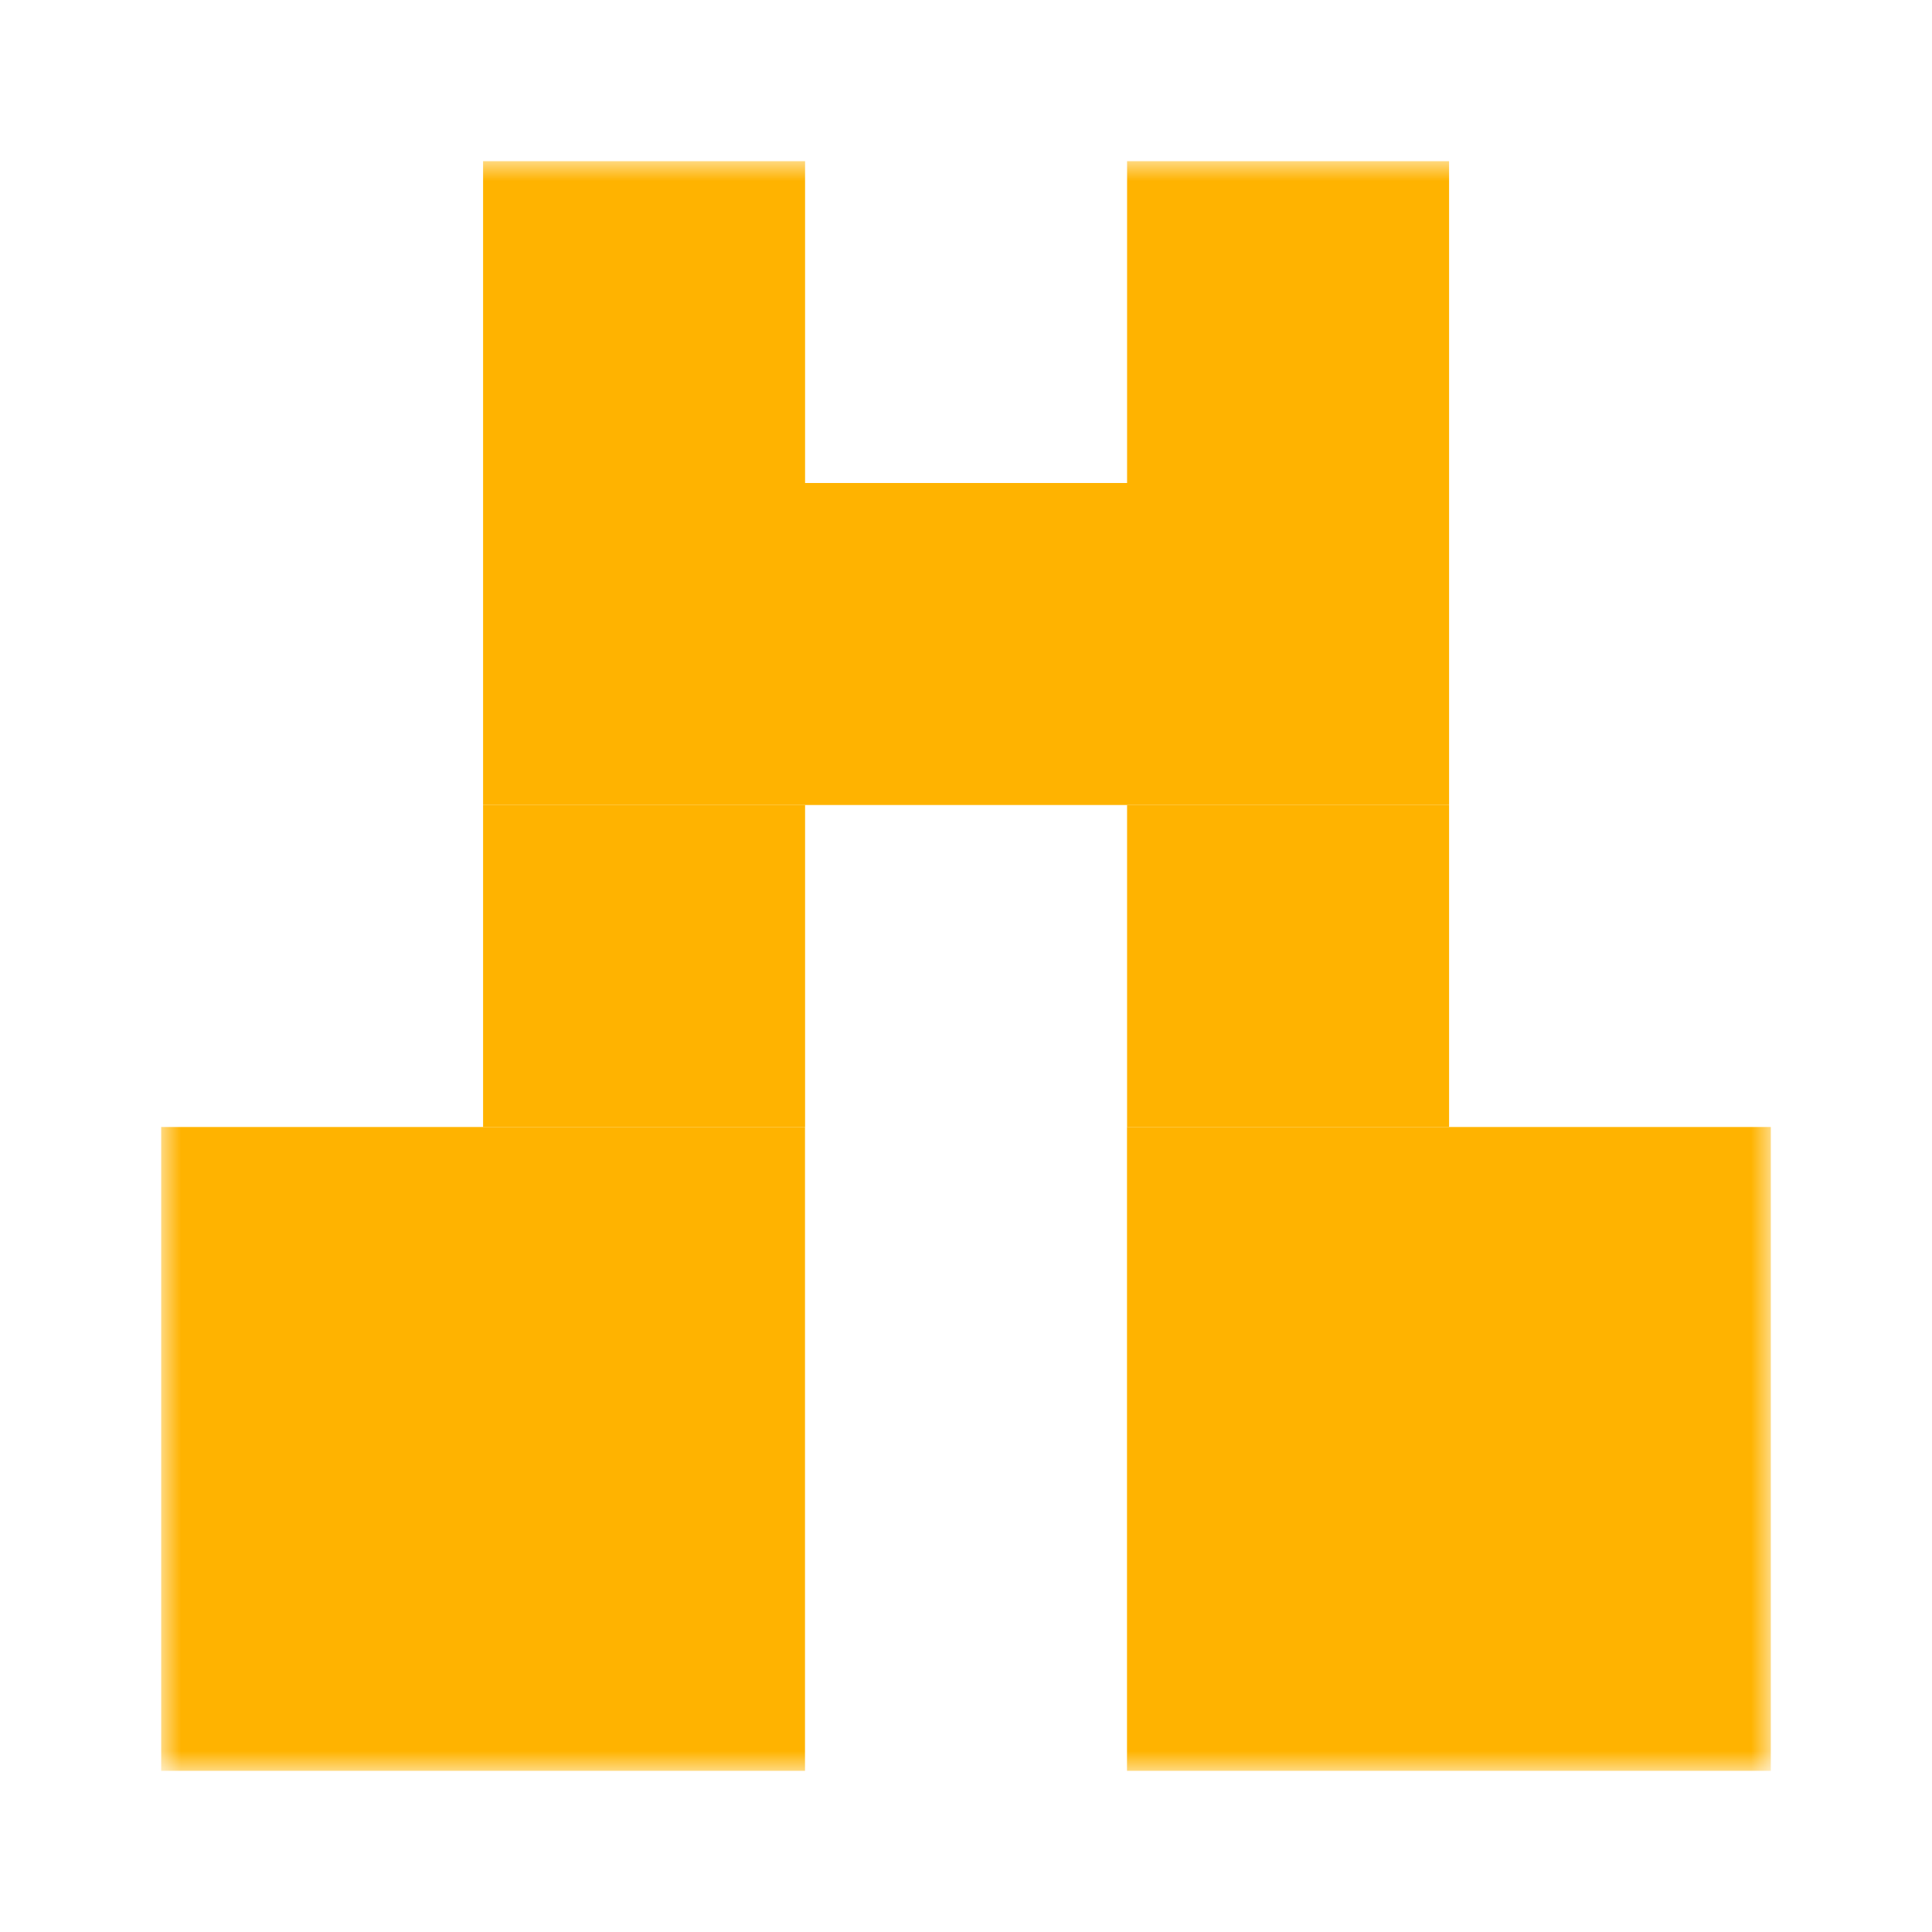
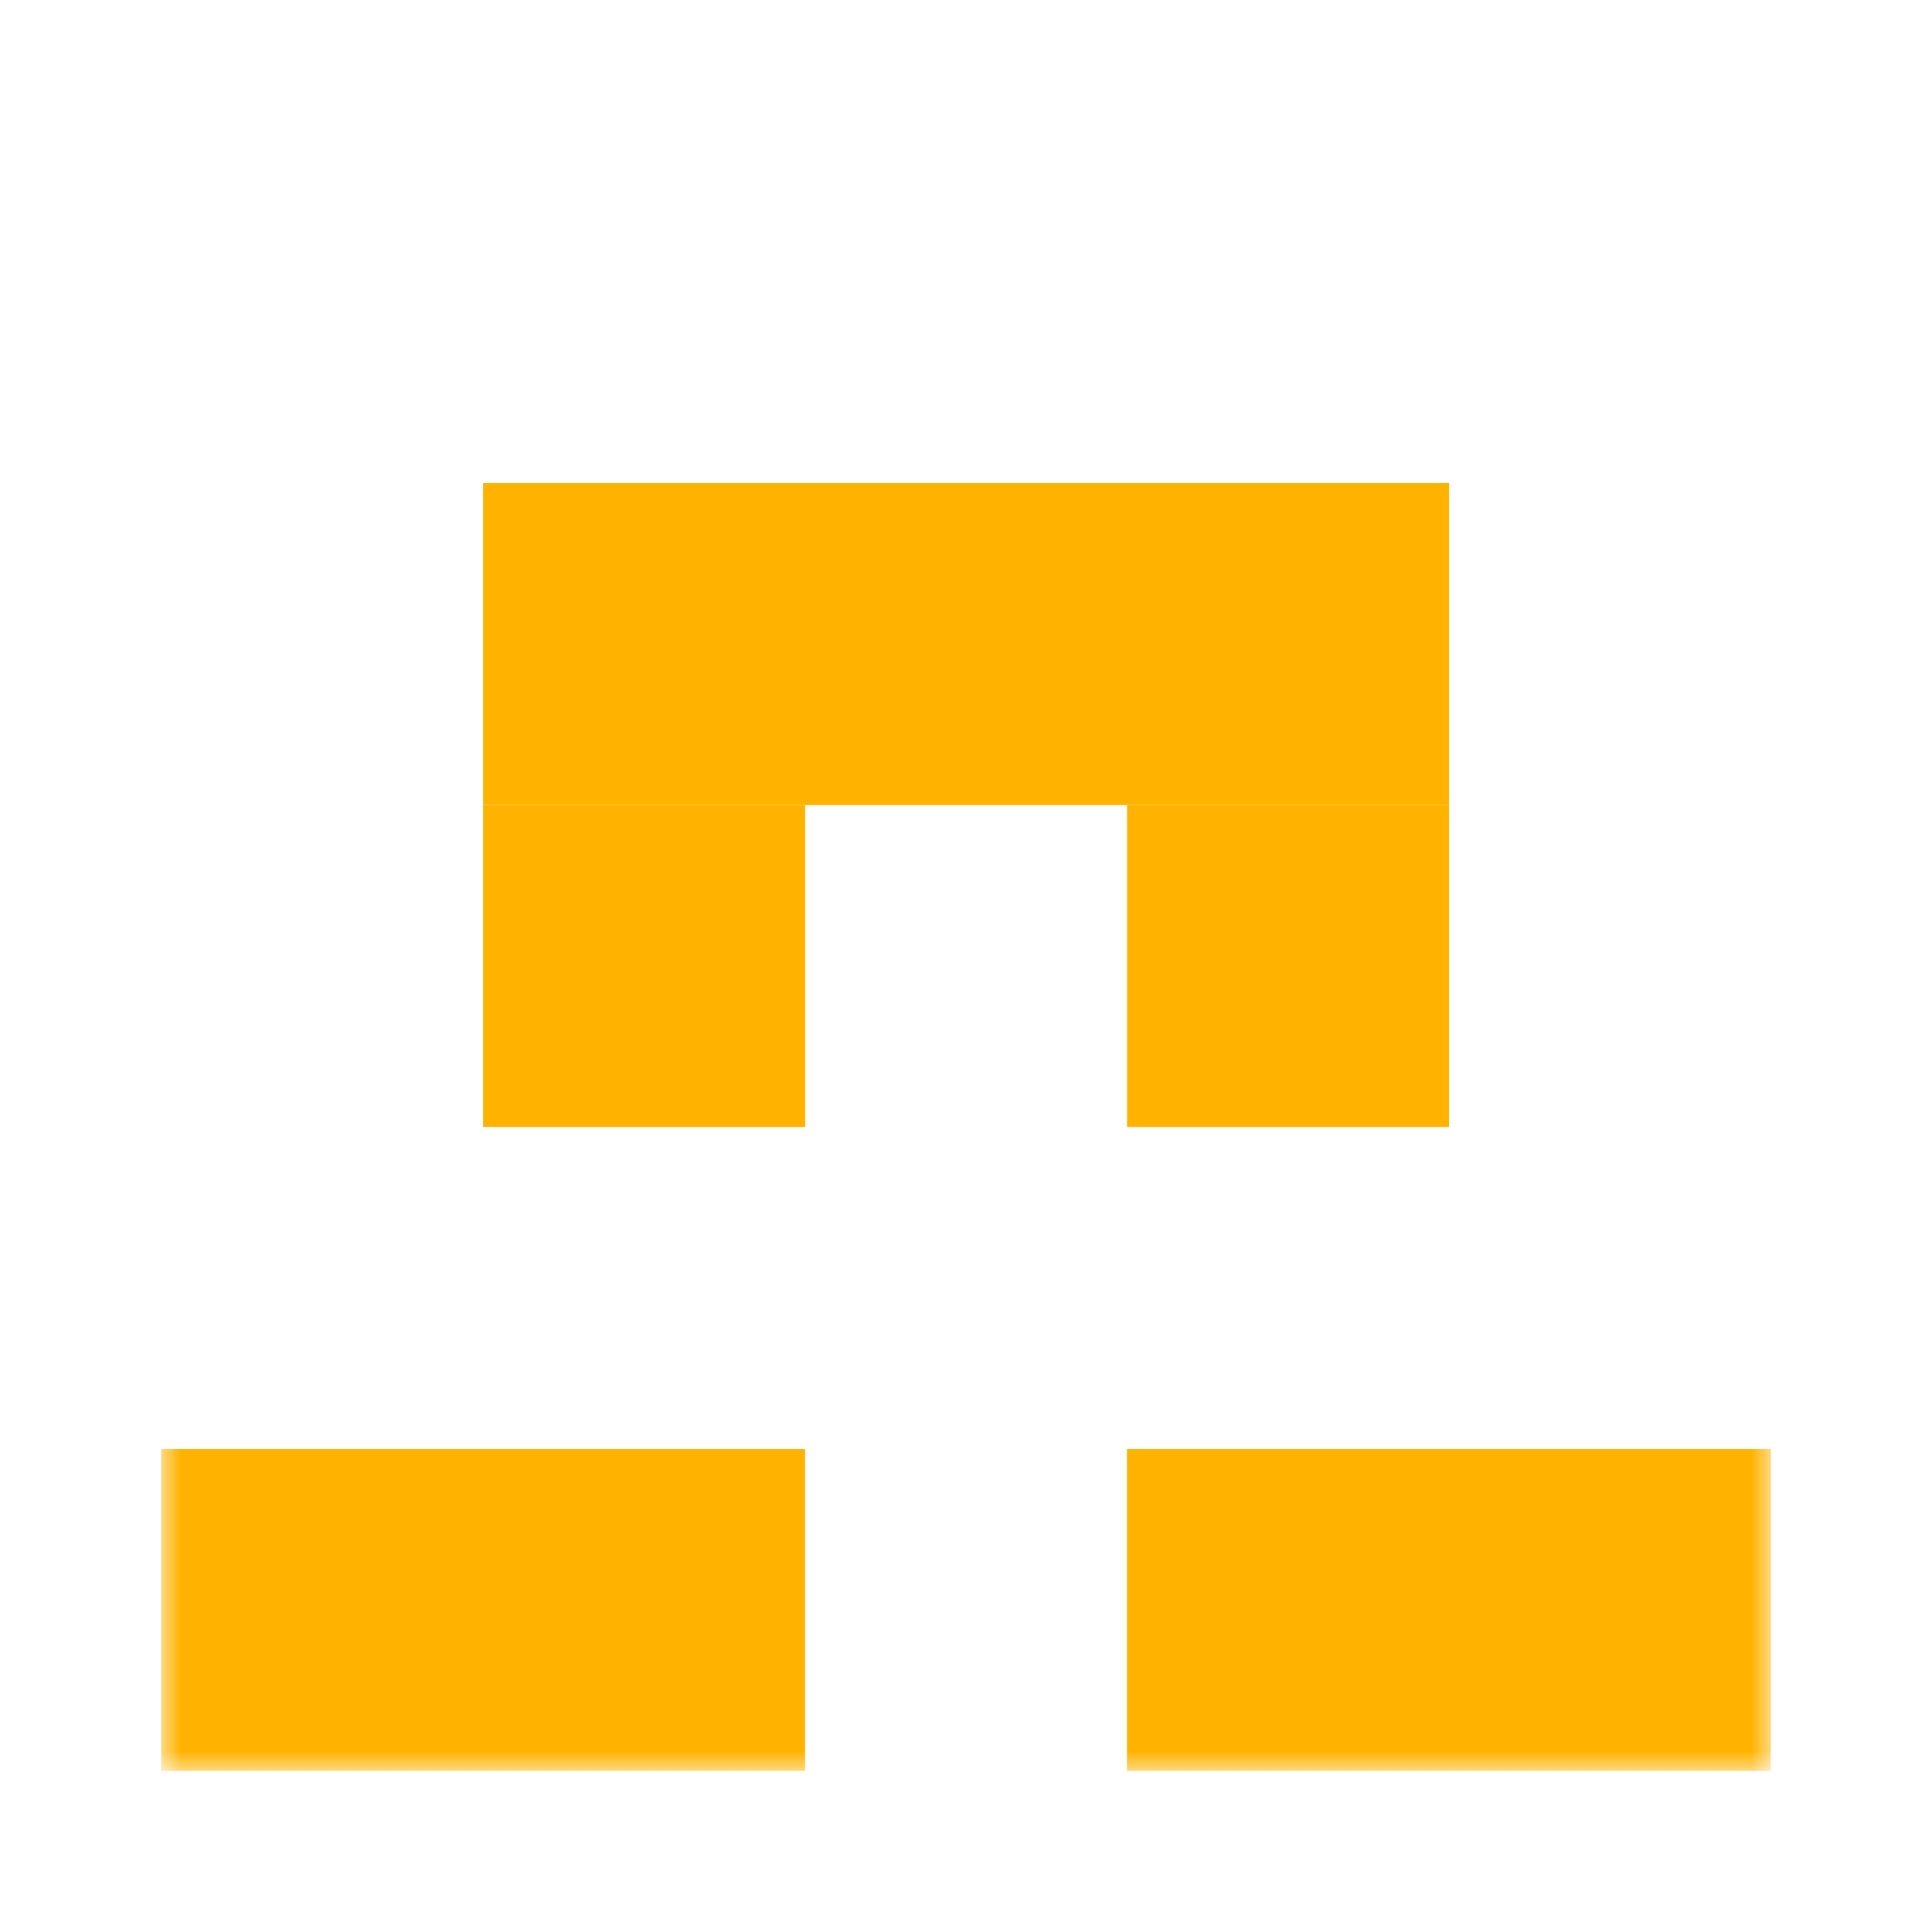
<svg xmlns="http://www.w3.org/2000/svg" fill="none" height="48" viewBox="0 0 48 48" width="48">
  <g clip-path="url(#clip0_853_27623)">
    <mask height="40" id="mask0_853_27623" maskUnits="userSpaceOnUse" style="mask-type:luminance" width="40" x="4" y="4">
      <path d="M44 4H4V44H44V4Z" fill="white" />
    </mask>
    <g mask="url(#mask0_853_27623)">
-       <path d="M20.002 4H12.002V12H20.002V4ZM36.002 4H28.002V12H36.002V4Z" fill="#FFB300" />
      <path d="M12.002 12H36.002V20H12.002V12Z" fill="#FFB300" />
      <path d="M20.002 20H12.002V28H20.002V20ZM36.002 20H28.002V28H36.002V20Z" fill="#FFB300" />
-       <path d="M20 28H4V36H20V28ZM44 28H28V36H44V28Z" fill="#FFB300" />
      <path d="M20 36H4V44H20V36ZM44 36H28V44H44V36Z" fill="#FFB300" />
    </g>
  </g>
  <defs>
    <clipPath id="clip0_853_27623">
      <rect fill="white" height="40" transform="translate(4 4)" width="40" />
    </clipPath>
  </defs>
</svg>